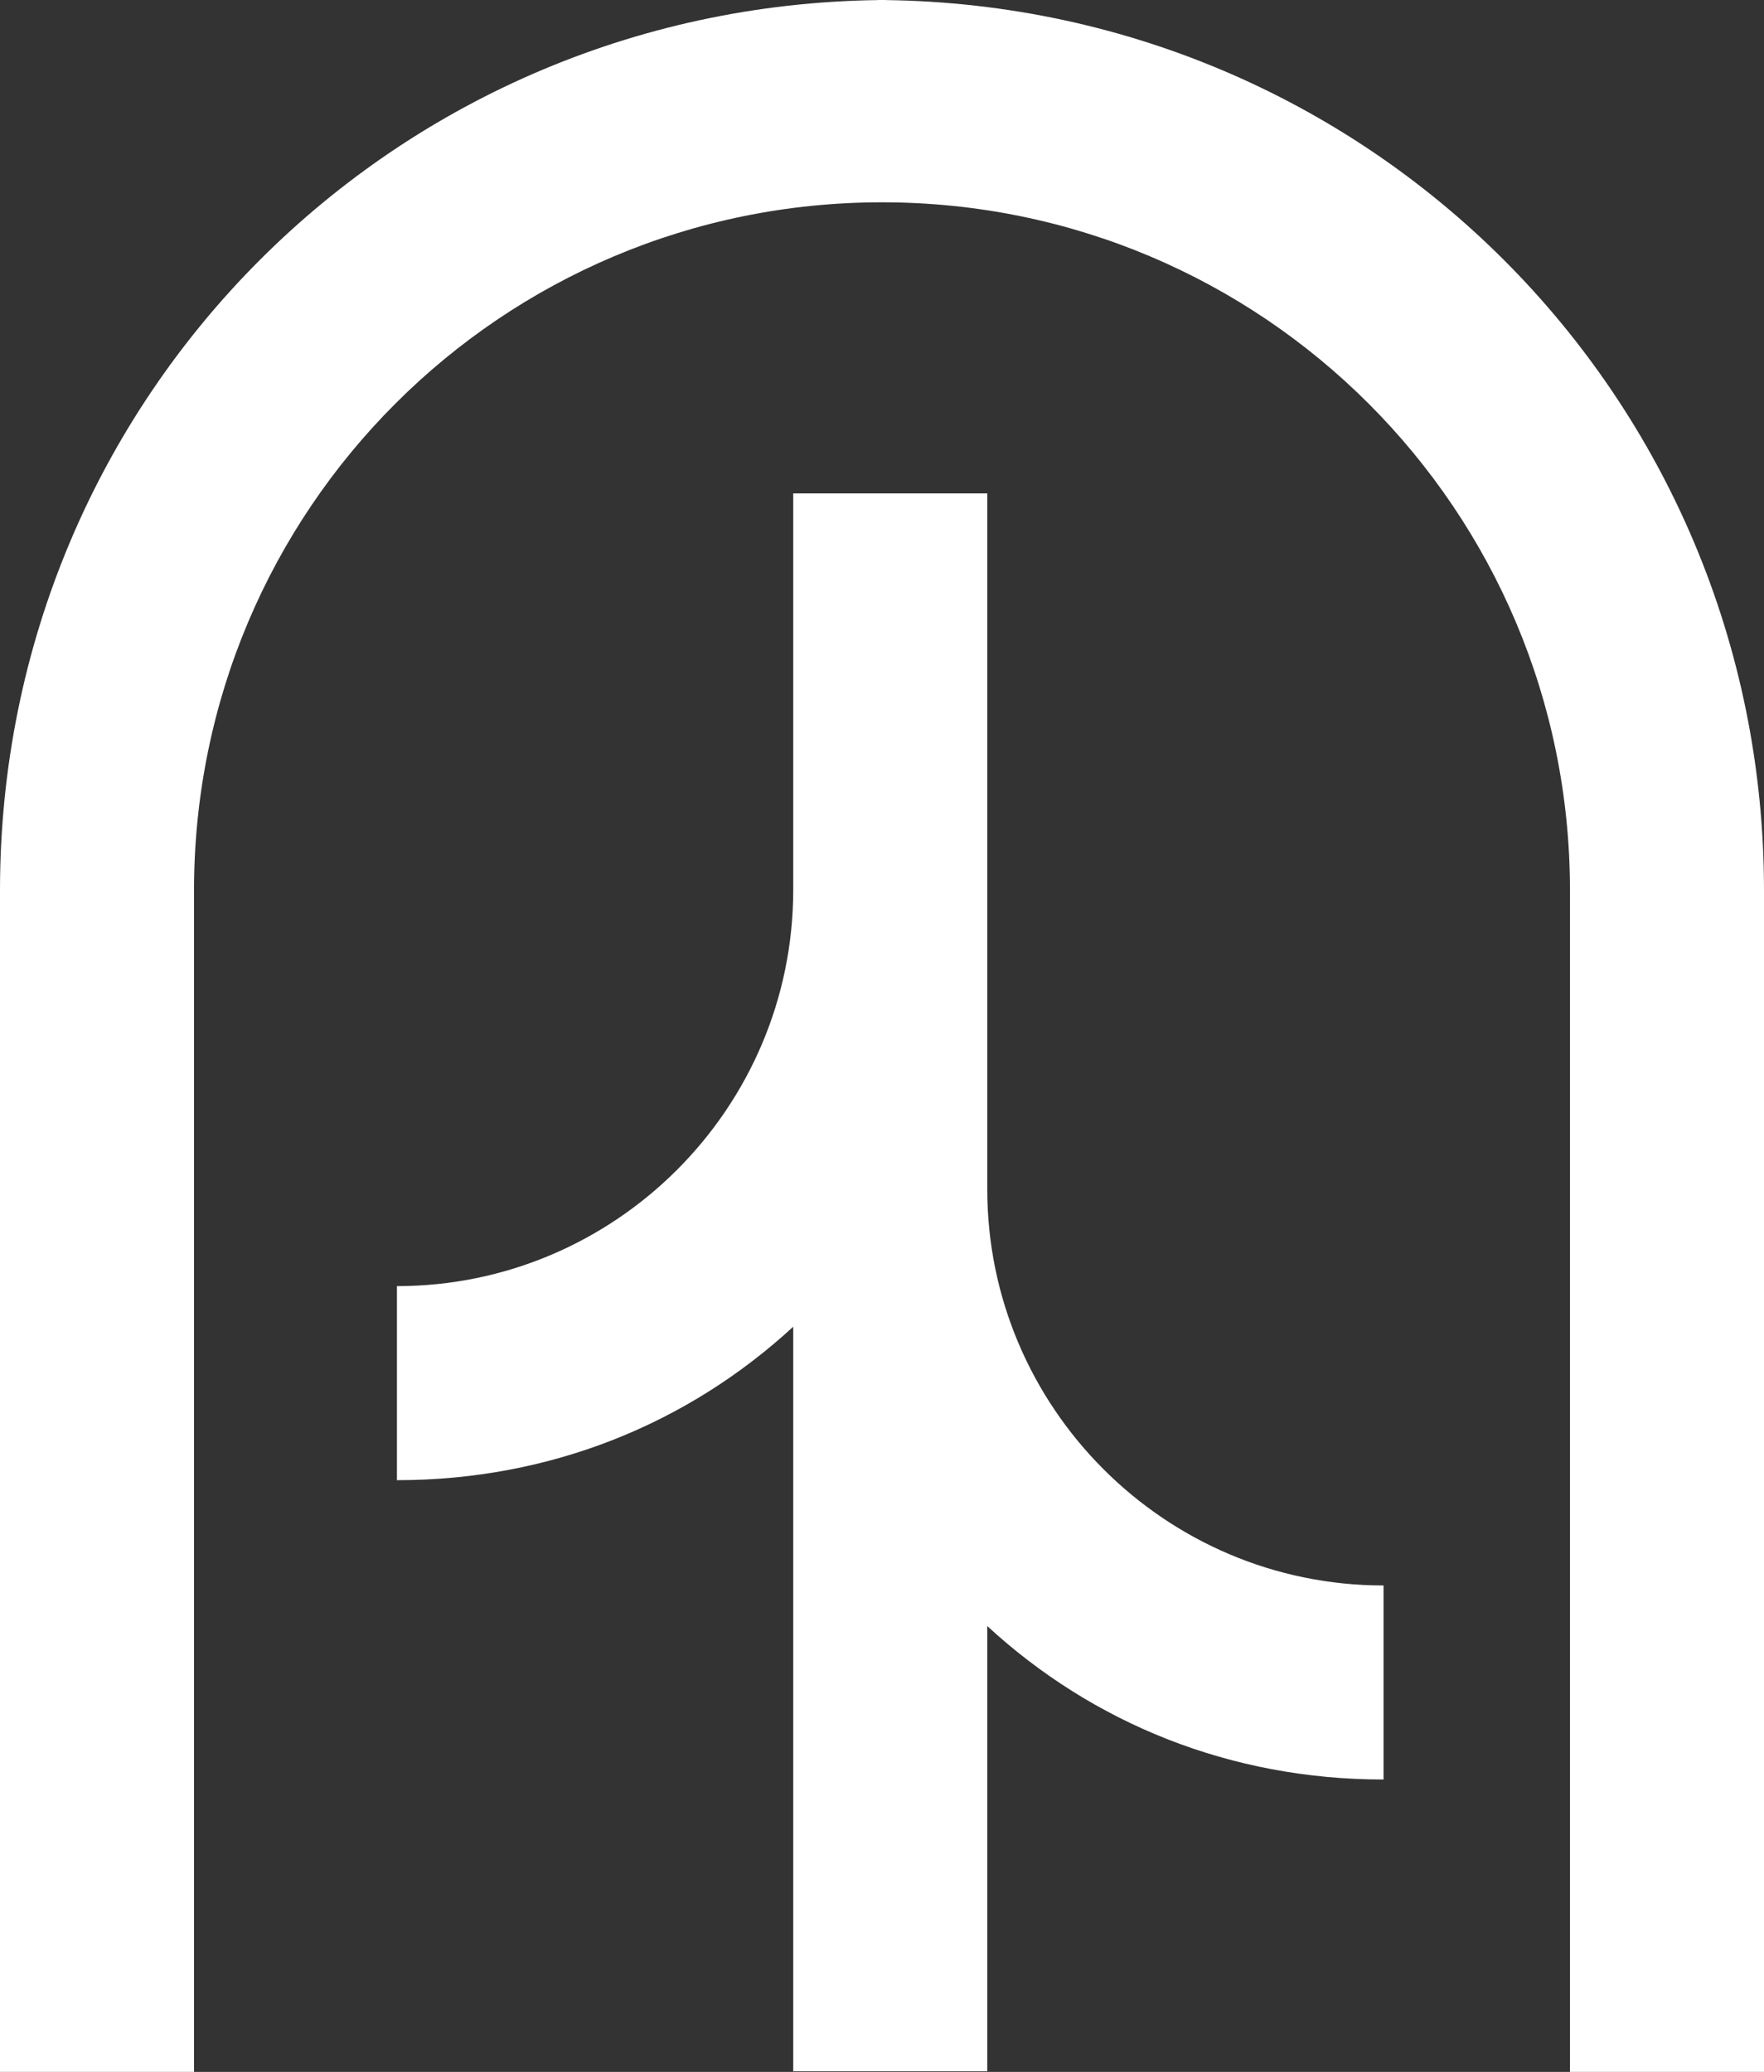
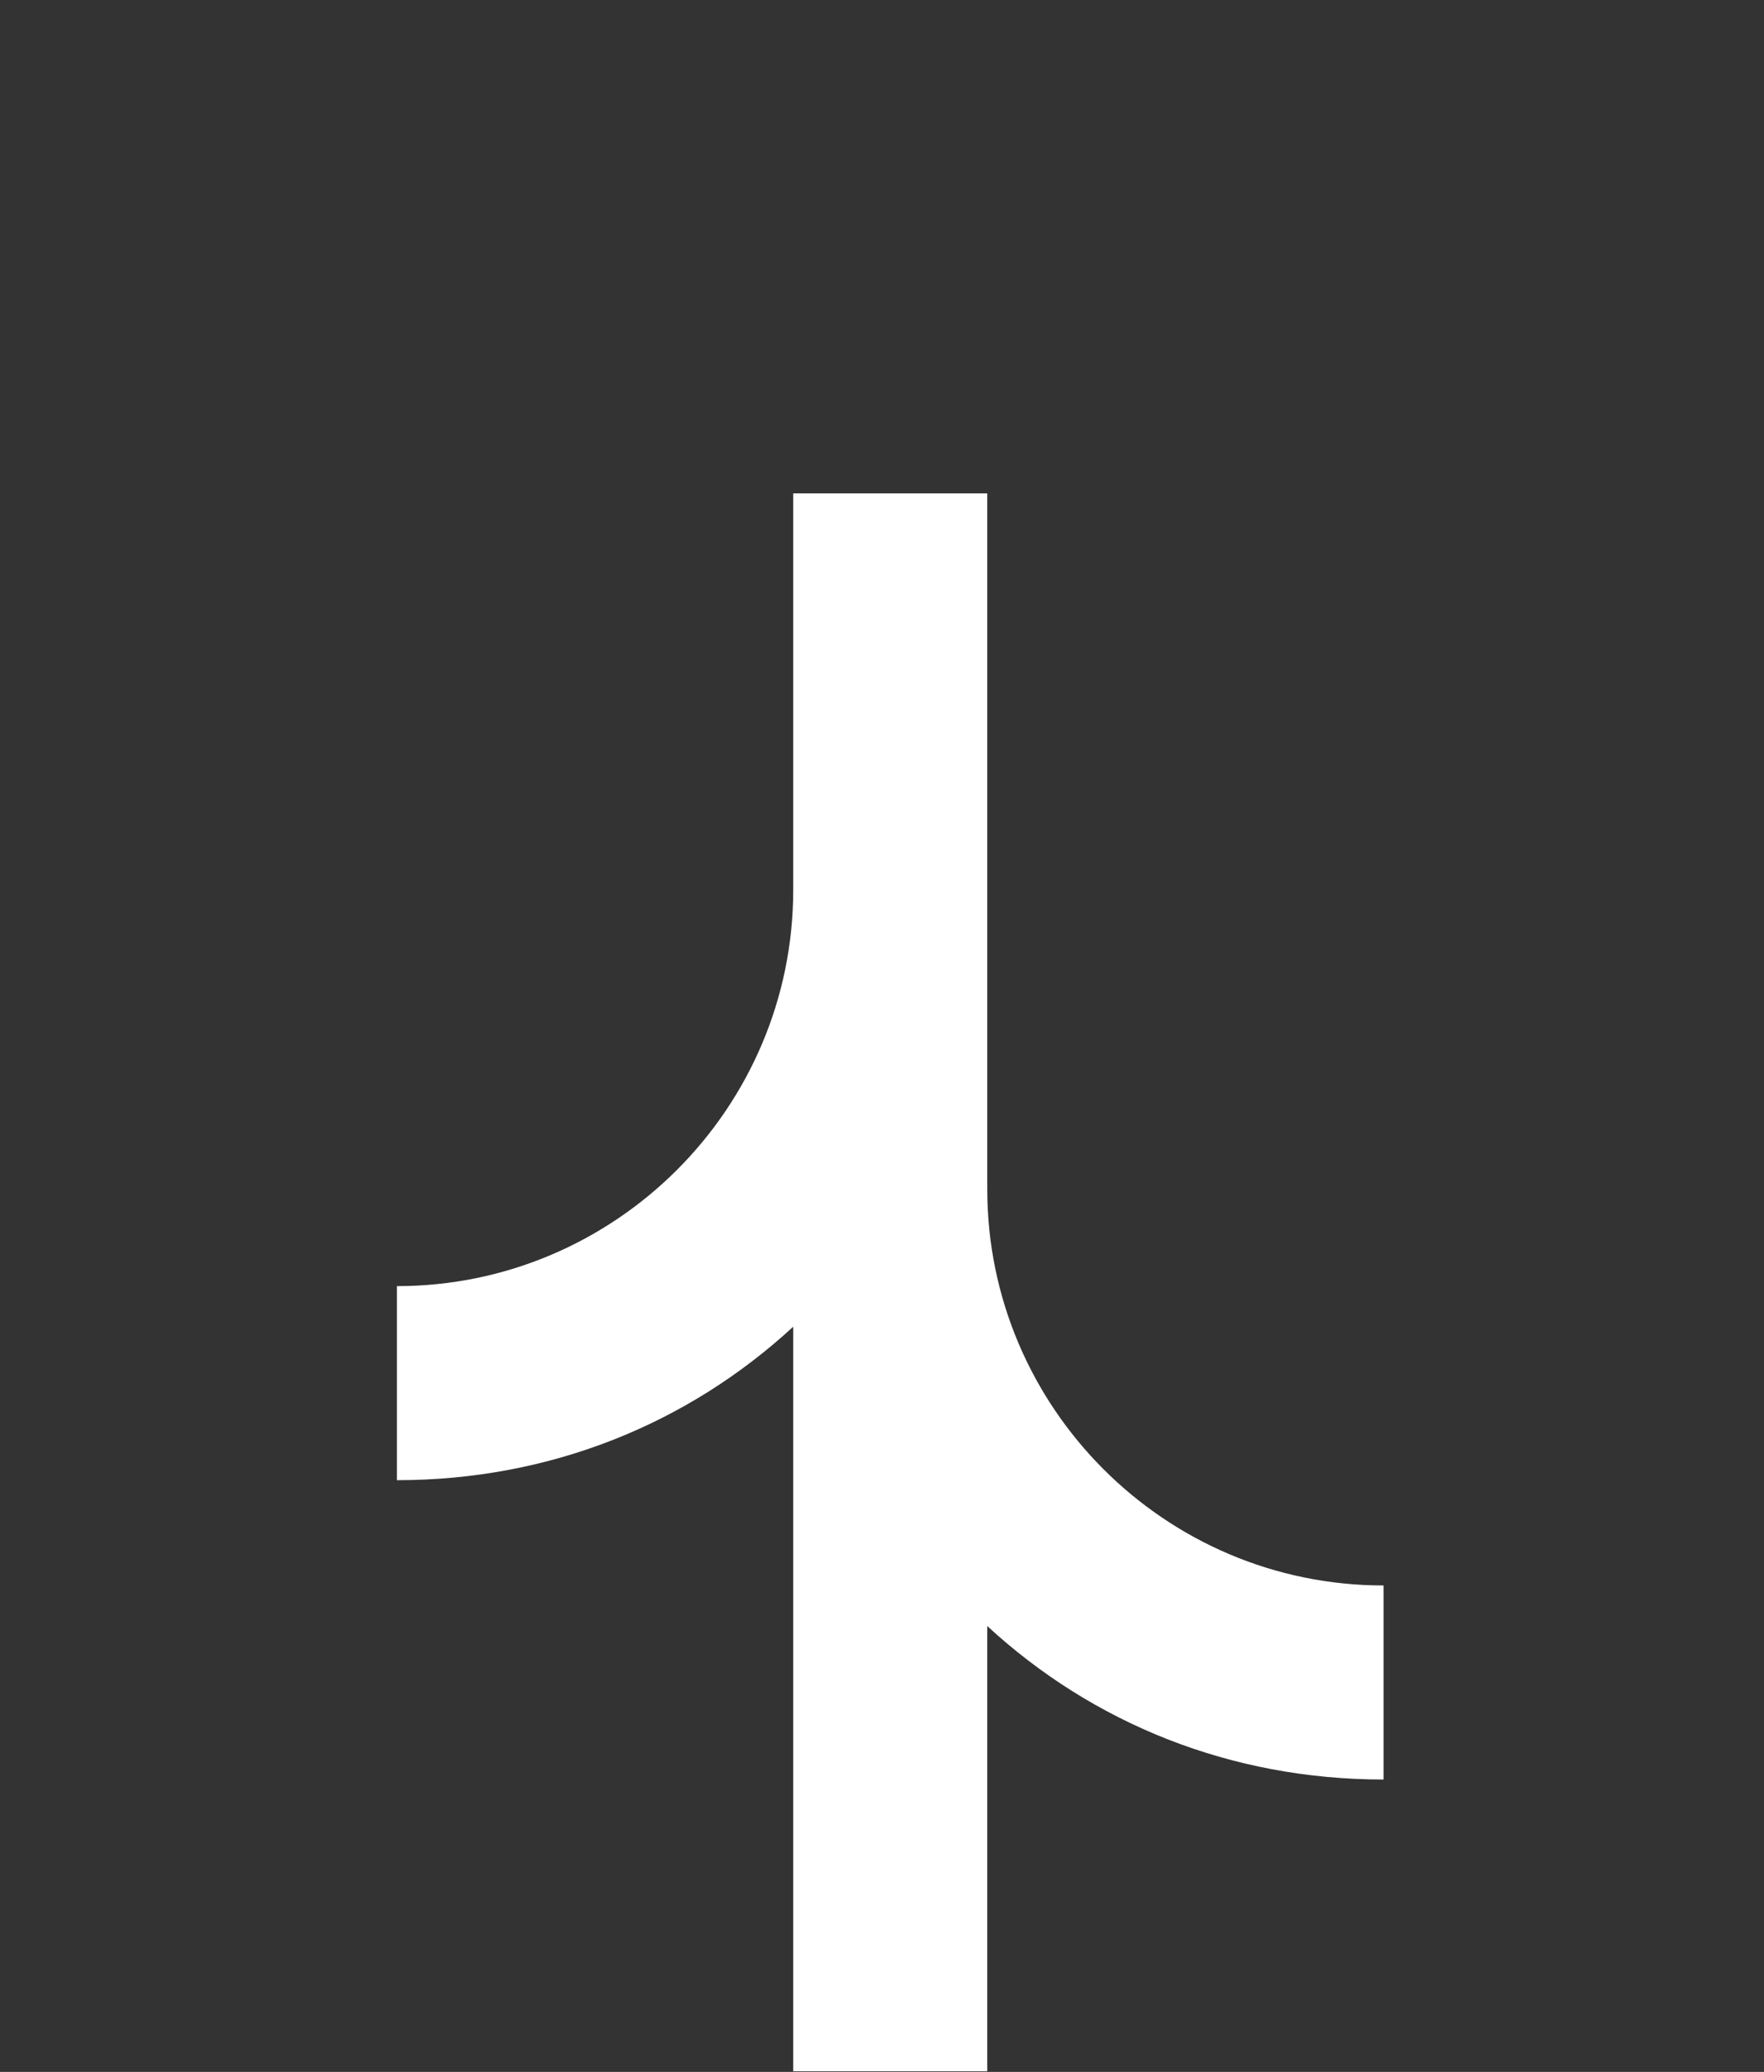
<svg xmlns="http://www.w3.org/2000/svg" id="Layer_2" data-name="Layer 2" viewBox="0 0 27.82 32.67">
  <rect x="0" y="0" width="27.82" height="32.67" fill="#333333" stroke="none" />
  <defs>
    <style>
      .cls-1 {
        fill: #fff;
      }
    </style>
  </defs>
  <g id="Layer_2-2" data-name="Layer 2">
    <g id="Layer_1-2" data-name="Layer 1-2">
      <g>
-         <path class="cls-1" d="M14.04,0C6.25,0,0,6.25,0,14.04s0,0,0,.13v18.5h3.06V14.04C3.06,8.04,7.91,3.19,13.91,3.19s10.85,4.85,10.85,10.85v18.63h3.06V14.04C27.82,6.25,21.56,0,13.78,0" />
        <path class="cls-1" d="M15.57,18.63V7.78h-3.06v6.25c0,3.45-2.81,6.25-6.25,6.25v3.06c2.42,0,4.59-.89,6.25-2.42v11.74h3.06v-7.02c1.66,1.53,3.83,2.42,6.25,2.42h0v-3.06c-3.45,0-6.25-2.81-6.25-6.25" />
      </g>
    </g>
  </g>
</svg>